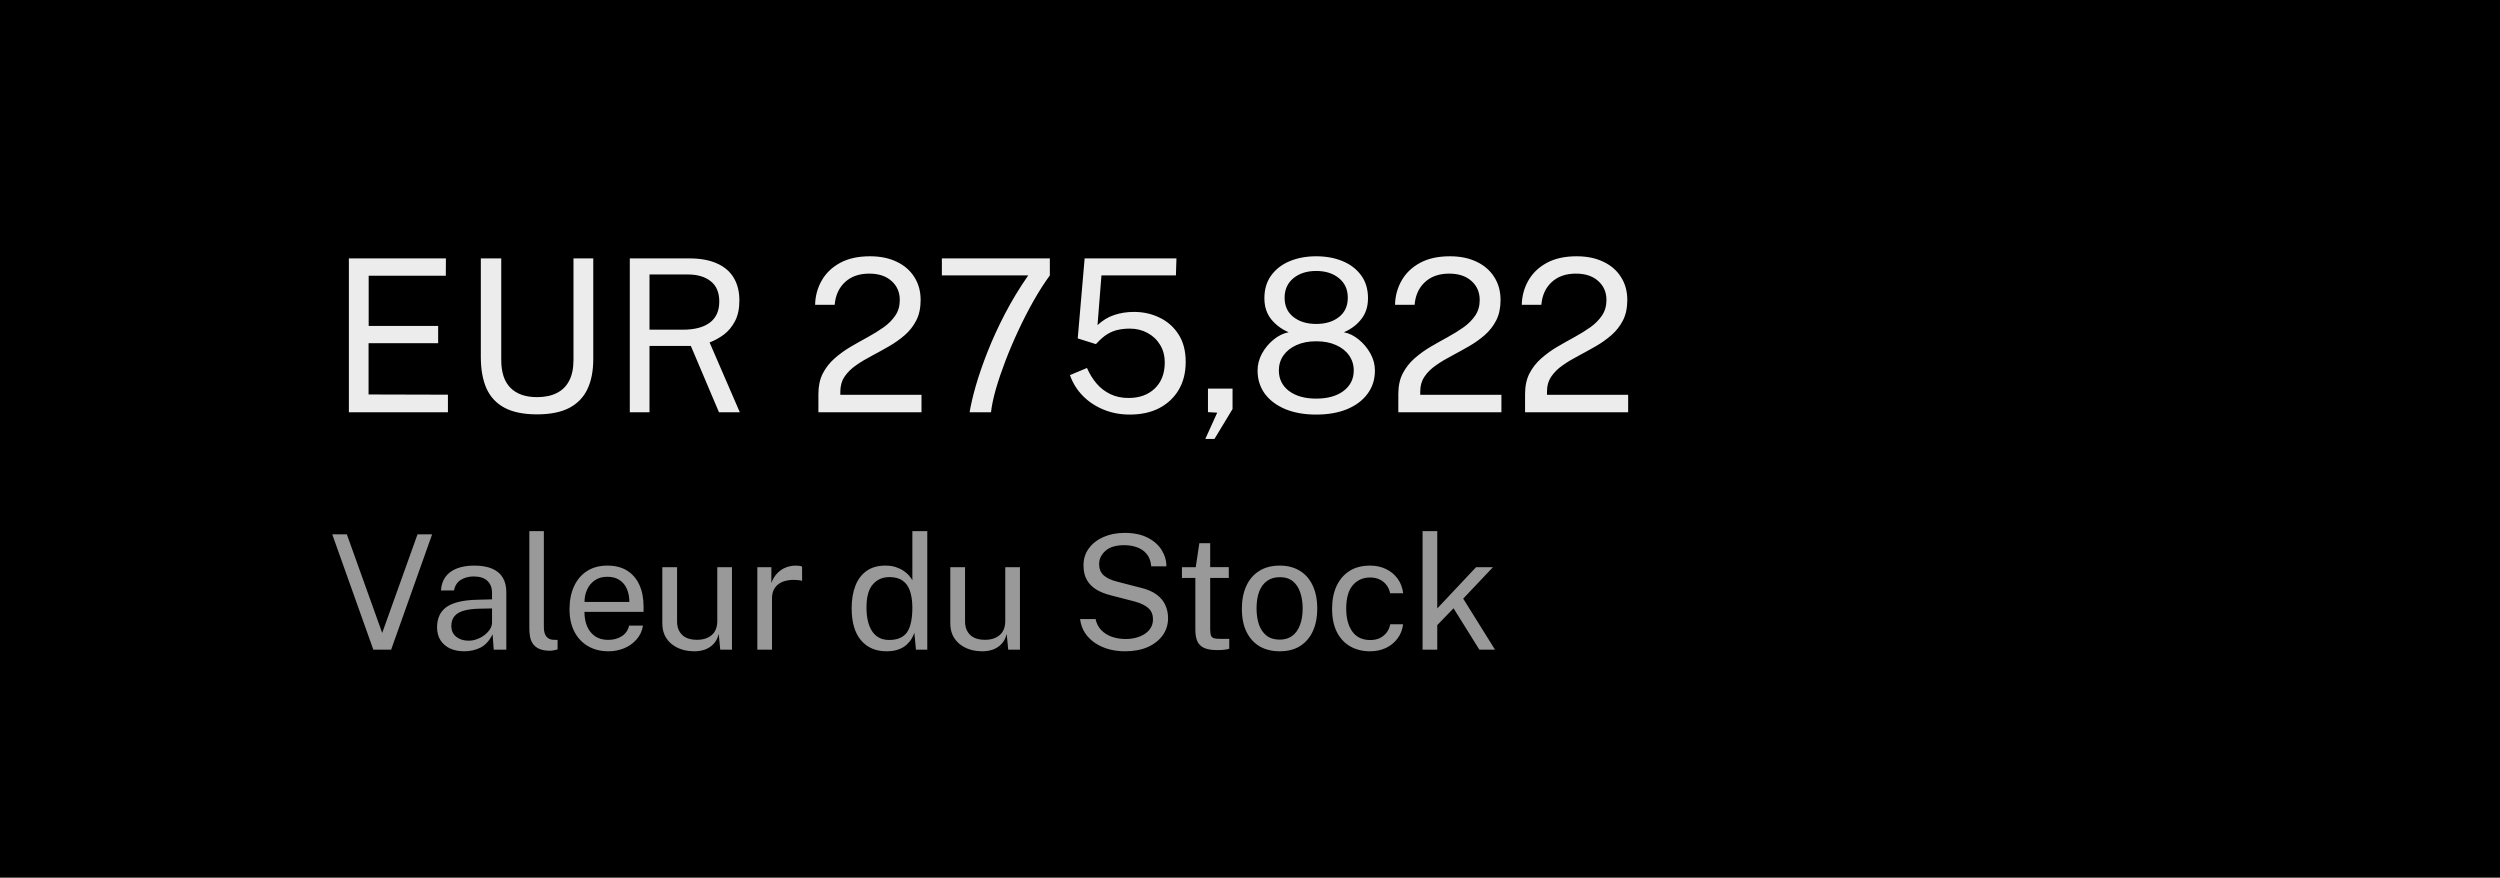
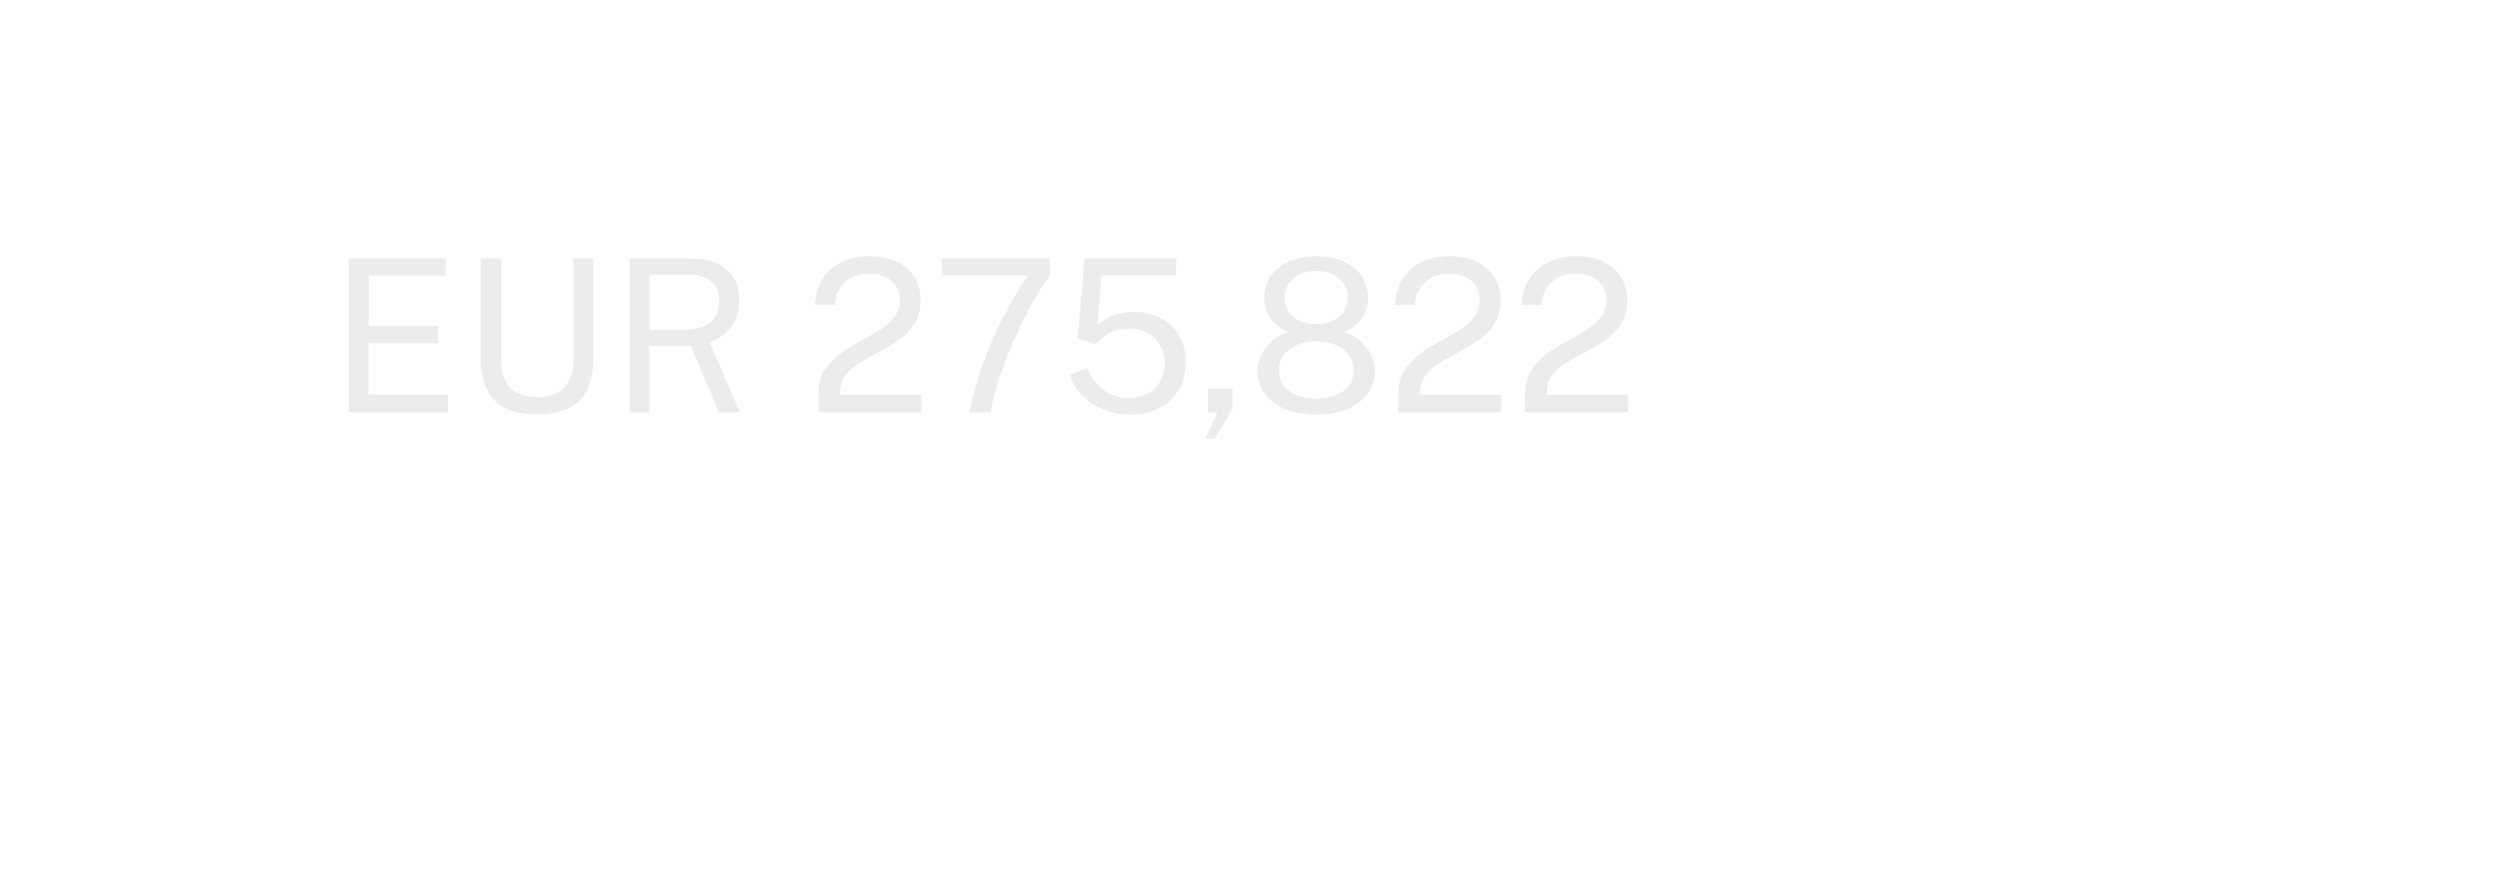
<svg xmlns="http://www.w3.org/2000/svg" width="188" height="66" viewBox="0 0 188 66" fill="none">
-   <rect width="188" height="66" fill="black" />
-   <path d="M28.075 48.857L24.985 40.181H26.082L28.741 47.597L31.398 40.181H32.496L29.413 48.857H28.075ZM34.913 48.977C34.509 48.977 34.153 48.907 33.845 48.767C33.541 48.623 33.301 48.417 33.125 48.149C32.953 47.881 32.867 47.557 32.867 47.177C32.867 46.489 33.107 45.977 33.587 45.641C34.067 45.305 34.837 45.125 35.897 45.101L37.001 45.071V44.585C37.001 44.205 36.887 43.905 36.659 43.685C36.431 43.461 36.079 43.349 35.603 43.349C35.247 43.353 34.933 43.437 34.661 43.601C34.389 43.765 34.215 44.033 34.139 44.405H33.161C33.185 44.001 33.297 43.661 33.497 43.385C33.701 43.105 33.987 42.893 34.355 42.749C34.723 42.605 35.157 42.533 35.657 42.533C36.197 42.533 36.645 42.609 37.001 42.761C37.361 42.913 37.629 43.137 37.805 43.433C37.985 43.729 38.075 44.093 38.075 44.525V48.857H37.127L37.043 47.693C36.807 48.177 36.503 48.513 36.131 48.701C35.763 48.885 35.357 48.977 34.913 48.977ZM35.243 48.179C35.455 48.179 35.663 48.141 35.867 48.065C36.075 47.989 36.263 47.887 36.431 47.759C36.603 47.627 36.741 47.481 36.845 47.321C36.949 47.157 37.001 46.989 37.001 46.817V45.755L36.083 45.773C35.607 45.781 35.211 45.829 34.895 45.917C34.579 46.005 34.341 46.143 34.181 46.331C34.021 46.519 33.941 46.765 33.941 47.069C33.941 47.417 34.063 47.689 34.307 47.885C34.551 48.081 34.863 48.179 35.243 48.179ZM41.372 48.935C41.036 48.935 40.764 48.889 40.556 48.797C40.352 48.705 40.194 48.581 40.082 48.425C39.974 48.269 39.9 48.091 39.86 47.891C39.824 47.687 39.806 47.477 39.806 47.261V39.941H40.898V47.153C40.898 47.465 40.958 47.699 41.078 47.855C41.202 48.011 41.374 48.097 41.594 48.113L41.93 48.119V48.839C41.838 48.867 41.742 48.889 41.642 48.905C41.542 48.925 41.452 48.935 41.372 48.935ZM45.756 48.977C45.18 48.977 44.672 48.851 44.232 48.599C43.792 48.347 43.448 47.985 43.2 47.513C42.952 47.041 42.828 46.475 42.828 45.815C42.828 45.163 42.94 44.591 43.164 44.099C43.388 43.607 43.712 43.223 44.136 42.947C44.564 42.671 45.078 42.533 45.678 42.533C46.262 42.533 46.756 42.659 47.16 42.911C47.564 43.163 47.87 43.519 48.078 43.979C48.29 44.435 48.396 44.977 48.396 45.605V46.013H43.95C43.95 46.405 44.014 46.761 44.142 47.081C44.274 47.397 44.472 47.649 44.736 47.837C45 48.025 45.334 48.119 45.738 48.119C46.134 48.119 46.474 48.027 46.758 47.843C47.046 47.659 47.23 47.393 47.31 47.045H48.354C48.282 47.465 48.114 47.819 47.85 48.107C47.59 48.395 47.276 48.613 46.908 48.761C46.544 48.905 46.16 48.977 45.756 48.977ZM43.956 45.263H47.328C47.328 44.907 47.268 44.587 47.148 44.303C47.028 44.015 46.844 43.789 46.596 43.625C46.352 43.457 46.044 43.373 45.672 43.373C45.284 43.373 44.962 43.467 44.706 43.655C44.45 43.839 44.26 44.077 44.136 44.369C44.012 44.657 43.952 44.955 43.956 45.263ZM52.188 48.977C51.864 48.973 51.558 48.927 51.27 48.839C50.986 48.747 50.734 48.613 50.514 48.437C50.294 48.261 50.12 48.043 49.992 47.783C49.868 47.519 49.806 47.213 49.806 46.865V42.653H50.916V46.751C50.916 47.155 51.04 47.483 51.288 47.735C51.54 47.987 51.918 48.113 52.422 48.113C52.878 48.113 53.244 47.995 53.52 47.759C53.8 47.519 53.94 47.163 53.94 46.691V42.653H55.044V48.857H54.162L54.048 47.669C53.972 47.981 53.842 48.233 53.658 48.425C53.478 48.617 53.26 48.759 53.004 48.851C52.752 48.939 52.48 48.981 52.188 48.977ZM56.951 48.857V42.653H58.007V43.847C58.111 43.551 58.257 43.307 58.445 43.115C58.633 42.919 58.847 42.773 59.087 42.677C59.331 42.581 59.583 42.533 59.843 42.533C59.935 42.533 60.025 42.539 60.113 42.551C60.201 42.563 60.269 42.583 60.317 42.611V43.685C60.257 43.657 60.179 43.639 60.083 43.631C59.991 43.619 59.913 43.613 59.849 43.613C59.601 43.597 59.369 43.613 59.153 43.661C58.937 43.705 58.747 43.783 58.583 43.895C58.419 44.007 58.289 44.155 58.193 44.339C58.101 44.519 58.055 44.739 58.055 44.999V48.857H56.951ZM66.666 48.977C65.858 48.977 65.218 48.701 64.746 48.149C64.278 47.597 64.044 46.791 64.044 45.731C64.044 45.087 64.138 44.525 64.326 44.045C64.514 43.565 64.796 43.193 65.172 42.929C65.548 42.665 66.016 42.533 66.576 42.533C66.876 42.533 67.14 42.571 67.368 42.647C67.596 42.723 67.794 42.819 67.962 42.935C68.13 43.051 68.266 43.171 68.37 43.295C68.478 43.419 68.558 43.533 68.61 43.637V39.941H69.732V48.857H68.88L68.76 47.585C68.72 47.705 68.656 47.845 68.568 48.005C68.48 48.161 68.356 48.315 68.196 48.467C68.04 48.615 67.836 48.737 67.584 48.833C67.332 48.929 67.026 48.977 66.666 48.977ZM66.864 48.125C67.488 48.125 67.934 47.935 68.202 47.555C68.474 47.171 68.61 46.545 68.61 45.677C68.606 45.193 68.546 44.781 68.43 44.441C68.314 44.101 68.13 43.843 67.878 43.667C67.63 43.487 67.298 43.397 66.882 43.397C66.374 43.397 65.96 43.579 65.64 43.943C65.32 44.307 65.16 44.885 65.16 45.677C65.16 46.453 65.304 47.055 65.592 47.483C65.88 47.911 66.304 48.125 66.864 48.125ZM73.844 48.977C73.52 48.973 73.214 48.927 72.926 48.839C72.642 48.747 72.39 48.613 72.17 48.437C71.95 48.261 71.776 48.043 71.648 47.783C71.524 47.519 71.462 47.213 71.462 46.865V42.653H72.572V46.751C72.572 47.155 72.696 47.483 72.944 47.735C73.196 47.987 73.574 48.113 74.078 48.113C74.534 48.113 74.9 47.995 75.176 47.759C75.456 47.519 75.596 47.163 75.596 46.691V42.653H76.7V48.857H75.818L75.704 47.669C75.628 47.981 75.498 48.233 75.314 48.425C75.134 48.617 74.916 48.759 74.66 48.851C74.408 48.939 74.136 48.981 73.844 48.977ZM84.611 48.977C84.187 48.977 83.785 48.927 83.405 48.827C83.025 48.723 82.679 48.569 82.367 48.365C82.059 48.161 81.803 47.909 81.599 47.609C81.399 47.305 81.273 46.953 81.221 46.553H82.385C82.457 46.881 82.599 47.157 82.811 47.381C83.027 47.605 83.293 47.773 83.609 47.885C83.929 47.997 84.279 48.053 84.659 48.053C85.027 48.053 85.365 47.995 85.673 47.879C85.985 47.763 86.235 47.595 86.423 47.375C86.611 47.151 86.705 46.883 86.705 46.571C86.705 46.227 86.593 45.951 86.369 45.743C86.145 45.531 85.799 45.361 85.331 45.233L83.543 44.771C83.139 44.671 82.781 44.531 82.469 44.351C82.161 44.167 81.919 43.927 81.743 43.631C81.567 43.331 81.479 42.959 81.479 42.515C81.479 42.023 81.615 41.595 81.887 41.231C82.159 40.863 82.527 40.579 82.991 40.379C83.459 40.175 83.987 40.073 84.575 40.073C85.255 40.073 85.827 40.191 86.291 40.427C86.759 40.663 87.113 40.973 87.353 41.357C87.593 41.741 87.713 42.151 87.713 42.587H86.573C86.537 42.191 86.421 41.879 86.225 41.651C86.029 41.419 85.785 41.253 85.493 41.153C85.201 41.049 84.883 40.997 84.539 40.997C83.919 40.997 83.449 41.139 83.129 41.423C82.813 41.703 82.655 42.037 82.655 42.425C82.655 42.781 82.769 43.061 82.997 43.265C83.225 43.469 83.561 43.627 84.005 43.739L85.745 44.189C86.261 44.309 86.671 44.483 86.975 44.711C87.283 44.939 87.503 45.205 87.635 45.509C87.771 45.809 87.839 46.135 87.839 46.487C87.839 46.967 87.705 47.395 87.437 47.771C87.169 48.147 86.793 48.443 86.309 48.659C85.829 48.871 85.263 48.977 84.611 48.977ZM91.522 48.887C91.094 48.887 90.762 48.829 90.526 48.713C90.29 48.597 90.124 48.425 90.028 48.197C89.936 47.969 89.89 47.689 89.89 47.357V43.463H88.882V42.653H89.92L90.19 40.847H91.006V42.647H92.404V43.463H91.006V47.321C91.006 47.541 91.028 47.703 91.072 47.807C91.12 47.907 91.198 47.971 91.306 47.999C91.414 48.027 91.566 48.041 91.762 48.041H92.44V48.785C92.364 48.813 92.248 48.837 92.092 48.857C91.94 48.877 91.75 48.887 91.522 48.887ZM96.232 48.977C95.66 48.977 95.16 48.855 94.732 48.611C94.308 48.363 93.978 48.001 93.742 47.525C93.506 47.049 93.388 46.467 93.388 45.779C93.388 45.131 93.498 44.563 93.718 44.075C93.938 43.587 94.26 43.209 94.684 42.941C95.108 42.669 95.626 42.533 96.238 42.533C96.81 42.533 97.306 42.659 97.726 42.911C98.146 43.159 98.472 43.525 98.704 44.009C98.94 44.493 99.058 45.083 99.058 45.779C99.058 46.411 98.95 46.967 98.734 47.447C98.518 47.927 98.2 48.303 97.78 48.575C97.364 48.843 96.848 48.977 96.232 48.977ZM96.238 48.101C96.606 48.101 96.918 48.007 97.174 47.819C97.43 47.631 97.624 47.361 97.756 47.009C97.892 46.657 97.96 46.239 97.96 45.755C97.96 45.311 97.9 44.913 97.78 44.561C97.664 44.205 97.48 43.923 97.228 43.715C96.976 43.507 96.646 43.403 96.238 43.403C95.862 43.403 95.544 43.497 95.284 43.685C95.024 43.869 94.826 44.137 94.69 44.489C94.558 44.841 94.492 45.263 94.492 45.755C94.492 46.191 94.55 46.587 94.666 46.943C94.786 47.299 94.974 47.581 95.23 47.789C95.49 47.997 95.826 48.101 96.238 48.101ZM103.029 48.977C102.469 48.977 101.973 48.855 101.541 48.611C101.113 48.367 100.777 48.007 100.533 47.531C100.293 47.055 100.173 46.471 100.173 45.779C100.173 45.131 100.283 44.565 100.503 44.081C100.727 43.593 101.051 43.213 101.475 42.941C101.903 42.669 102.421 42.533 103.029 42.533C103.473 42.533 103.871 42.619 104.223 42.791C104.579 42.959 104.871 43.199 105.099 43.511C105.327 43.823 105.467 44.191 105.519 44.615H104.535C104.499 44.399 104.415 44.201 104.283 44.021C104.155 43.841 103.985 43.697 103.773 43.589C103.565 43.481 103.319 43.427 103.035 43.427C102.503 43.427 102.069 43.619 101.733 44.003C101.401 44.387 101.235 44.975 101.235 45.767C101.235 46.483 101.387 47.057 101.691 47.489C101.999 47.917 102.451 48.131 103.047 48.131C103.331 48.131 103.579 48.077 103.791 47.969C104.003 47.857 104.173 47.711 104.301 47.531C104.429 47.347 104.511 47.151 104.547 46.943H105.513C105.461 47.359 105.319 47.719 105.087 48.023C104.859 48.327 104.567 48.563 104.211 48.731C103.859 48.895 103.465 48.977 103.029 48.977ZM106.978 48.857V39.941H108.082V45.755L110.998 42.653H112.27L110.032 45.017L112.426 48.857H111.25L109.306 45.743L108.082 47.009V48.857H106.978Z" fill="#999999" />
  <path d="M26.236 31V19.432H33.532L33.525 20.736H27.724V24.512H32.949V25.808H27.716V29.664L33.684 29.68V31H26.236ZM40.382 31.16C39.38 31.16 38.566 30.995 37.942 30.664C37.324 30.333 36.87 29.848 36.582 29.208C36.3 28.568 36.158 27.781 36.158 26.848V19.432H37.694V27.072C37.694 28.005 37.926 28.704 38.39 29.168C38.854 29.632 39.518 29.864 40.382 29.864C40.964 29.864 41.457 29.763 41.862 29.56C42.273 29.357 42.585 29.051 42.798 28.64C43.017 28.224 43.126 27.701 43.126 27.072V19.432H44.614V27C44.614 27.891 44.468 28.645 44.174 29.264C43.881 29.883 43.422 30.355 42.798 30.68C42.18 31 41.374 31.16 40.382 31.16ZM47.361 31V19.432H51.842C52.673 19.432 53.37 19.56 53.929 19.816C54.489 20.067 54.908 20.429 55.185 20.904C55.463 21.373 55.602 21.936 55.602 22.592C55.602 23.221 55.489 23.744 55.266 24.16C55.047 24.576 54.767 24.912 54.425 25.168C54.084 25.419 53.73 25.613 53.361 25.752L55.633 31H54.066L51.953 26.016H48.842V31H47.361ZM48.842 24.792H51.361C52.231 24.792 52.903 24.616 53.377 24.264C53.852 23.907 54.09 23.379 54.09 22.68C54.09 21.997 53.876 21.488 53.45 21.152C53.028 20.811 52.45 20.64 51.714 20.64H48.842V24.792ZM61.544 31V30.096V29.624C61.544 29.032 61.654 28.52 61.872 28.088C62.096 27.656 62.39 27.28 62.752 26.96C63.12 26.635 63.52 26.344 63.952 26.088C64.39 25.832 64.824 25.587 65.256 25.352C65.694 25.112 66.094 24.864 66.456 24.608C66.819 24.347 67.11 24.053 67.328 23.728C67.552 23.397 67.664 23.008 67.664 22.56C67.664 21.973 67.456 21.496 67.04 21.128C66.63 20.76 66.072 20.576 65.368 20.576C64.611 20.576 64.003 20.789 63.544 21.216C63.086 21.643 62.827 22.211 62.768 22.92H61.296C61.312 22.253 61.478 21.645 61.792 21.096C62.107 20.541 62.568 20.099 63.176 19.768C63.784 19.437 64.534 19.272 65.424 19.272C66.198 19.272 66.87 19.411 67.44 19.688C68.011 19.96 68.451 20.344 68.76 20.84C69.075 21.331 69.232 21.904 69.232 22.56C69.232 23.157 69.123 23.669 68.904 24.096C68.686 24.523 68.395 24.893 68.032 25.208C67.675 25.517 67.283 25.795 66.856 26.04C66.43 26.285 66 26.523 65.568 26.752C65.136 26.976 64.742 27.213 64.384 27.464C64.027 27.709 63.739 27.992 63.52 28.312C63.302 28.632 63.192 29.013 63.192 29.456V29.688H69.296V31H61.544ZM72.915 31C73.001 30.472 73.153 29.819 73.371 29.04C73.596 28.261 73.889 27.411 74.251 26.488C74.614 25.56 75.052 24.603 75.564 23.616C76.076 22.629 76.662 21.661 77.323 20.712H70.828V19.432H78.948V20.712C78.537 21.272 78.129 21.909 77.724 22.624C77.323 23.333 76.942 24.077 76.579 24.856C76.217 25.629 75.891 26.395 75.603 27.152C75.316 27.904 75.076 28.613 74.883 29.28C74.697 29.941 74.577 30.515 74.523 31H72.915ZM84.965 31.176C84.25 31.176 83.589 31.051 82.981 30.8C82.373 30.549 81.85 30.2 81.413 29.752C80.981 29.304 80.663 28.789 80.461 28.208L81.741 27.672C81.933 28.109 82.173 28.499 82.461 28.84C82.754 29.181 83.101 29.448 83.501 29.64C83.901 29.832 84.354 29.928 84.861 29.928C85.682 29.928 86.341 29.691 86.837 29.216C87.338 28.736 87.589 28.085 87.589 27.264C87.589 26.752 87.472 26.307 87.237 25.928C87.002 25.544 86.685 25.245 86.285 25.032C85.89 24.819 85.453 24.712 84.973 24.712C84.658 24.712 84.365 24.741 84.093 24.8C83.821 24.853 83.552 24.96 83.285 25.12C83.018 25.28 82.738 25.523 82.445 25.848C82.413 25.864 82.389 25.872 82.373 25.872C82.357 25.867 82.33 25.856 82.293 25.84L81.045 25.448L81.565 19.432H88.469L88.429 20.712H82.829L82.533 24.448C82.917 24.091 83.335 23.837 83.789 23.688C84.248 23.533 84.743 23.456 85.277 23.456C85.975 23.456 86.618 23.6 87.205 23.888C87.797 24.171 88.272 24.592 88.629 25.152C88.986 25.707 89.165 26.395 89.165 27.216C89.165 28.016 88.992 28.712 88.645 29.304C88.298 29.896 87.81 30.357 87.181 30.688C86.552 31.013 85.813 31.176 84.965 31.176ZM90.639 33.008L91.535 31.032L90.839 30.992V29.224H92.687V30.76L91.327 33.008H90.639ZM98.978 31.176C98.093 31.176 97.32 31.04 96.658 30.768C95.997 30.491 95.482 30.104 95.114 29.608C94.752 29.112 94.57 28.531 94.57 27.864C94.57 27.416 94.682 26.987 94.906 26.576C95.136 26.165 95.429 25.816 95.786 25.528C96.144 25.24 96.517 25.059 96.906 24.984C96.378 24.76 95.941 24.435 95.594 24.008C95.253 23.581 95.082 23.053 95.082 22.424C95.082 21.752 95.253 21.181 95.594 20.712C95.936 20.243 96.4 19.885 96.986 19.64C97.578 19.395 98.242 19.272 98.978 19.272C99.72 19.272 100.384 19.395 100.97 19.64C101.557 19.885 102.021 20.243 102.362 20.712C102.704 21.181 102.874 21.752 102.874 22.424C102.874 23.053 102.704 23.581 102.362 24.008C102.026 24.435 101.592 24.76 101.058 24.984C101.448 25.059 101.818 25.24 102.17 25.528C102.528 25.816 102.821 26.165 103.05 26.576C103.28 26.987 103.394 27.416 103.394 27.864C103.394 28.531 103.21 29.112 102.842 29.608C102.48 30.104 101.968 30.491 101.306 30.768C100.645 31.04 99.869 31.176 98.978 31.176ZM98.978 29.976C99.837 29.976 100.522 29.784 101.034 29.4C101.546 29.011 101.802 28.496 101.802 27.856C101.802 27.435 101.685 27.059 101.45 26.728C101.221 26.397 100.896 26.139 100.474 25.952C100.053 25.76 99.554 25.664 98.978 25.664C98.408 25.664 97.912 25.76 97.49 25.952C97.074 26.139 96.749 26.397 96.514 26.728C96.285 27.059 96.17 27.435 96.17 27.856C96.17 28.496 96.424 29.011 96.93 29.4C97.442 29.784 98.125 29.976 98.978 29.976ZM98.978 24.36C99.682 24.36 100.253 24.187 100.69 23.84C101.133 23.493 101.354 23.011 101.354 22.392C101.354 21.768 101.133 21.277 100.69 20.92C100.248 20.557 99.677 20.376 98.978 20.376C98.28 20.376 97.709 20.557 97.266 20.92C96.824 21.283 96.602 21.773 96.602 22.392C96.602 23.011 96.824 23.493 97.266 23.84C97.709 24.187 98.28 24.36 98.978 24.36ZM105.154 31V30.096V29.624C105.154 29.032 105.263 28.52 105.482 28.088C105.706 27.656 105.999 27.28 106.362 26.96C106.73 26.635 107.13 26.344 107.562 26.088C107.999 25.832 108.434 25.587 108.866 25.352C109.303 25.112 109.703 24.864 110.066 24.608C110.428 24.347 110.719 24.053 110.938 23.728C111.162 23.397 111.274 23.008 111.274 22.56C111.274 21.973 111.066 21.496 110.65 21.128C110.239 20.76 109.682 20.576 108.978 20.576C108.22 20.576 107.612 20.789 107.154 21.216C106.695 21.643 106.436 22.211 106.378 22.92H104.906C104.922 22.253 105.087 21.645 105.402 21.096C105.716 20.541 106.178 20.099 106.786 19.768C107.394 19.437 108.143 19.272 109.034 19.272C109.807 19.272 110.479 19.411 111.05 19.688C111.62 19.96 112.06 20.344 112.37 20.84C112.684 21.331 112.842 21.904 112.842 22.56C112.842 23.157 112.732 23.669 112.514 24.096C112.295 24.523 112.004 24.893 111.642 25.208C111.284 25.517 110.892 25.795 110.466 26.04C110.039 26.285 109.61 26.523 109.178 26.752C108.746 26.976 108.351 27.213 107.994 27.464C107.636 27.709 107.348 27.992 107.13 28.312C106.911 28.632 106.802 29.013 106.802 29.456V29.688H112.906V31H105.154ZM114.685 31V30.096V29.624C114.685 29.032 114.794 28.52 115.013 28.088C115.237 27.656 115.53 27.28 115.893 26.96C116.261 26.635 116.661 26.344 117.093 26.088C117.53 25.832 117.965 25.587 118.397 25.352C118.834 25.112 119.234 24.864 119.597 24.608C119.96 24.347 120.25 24.053 120.469 23.728C120.693 23.397 120.805 23.008 120.805 22.56C120.805 21.973 120.597 21.496 120.181 21.128C119.77 20.76 119.213 20.576 118.509 20.576C117.752 20.576 117.144 20.789 116.685 21.216C116.226 21.643 115.968 22.211 115.909 22.92H114.437C114.453 22.253 114.618 21.645 114.933 21.096C115.248 20.541 115.709 20.099 116.317 19.768C116.925 19.437 117.674 19.272 118.565 19.272C119.338 19.272 120.01 19.411 120.581 19.688C121.152 19.96 121.592 20.344 121.901 20.84C122.216 21.331 122.373 21.904 122.373 22.56C122.373 23.157 122.264 23.669 122.045 24.096C121.826 24.523 121.536 24.893 121.173 25.208C120.816 25.517 120.424 25.795 119.997 26.04C119.57 26.285 119.141 26.523 118.709 26.752C118.277 26.976 117.882 27.213 117.525 27.464C117.168 27.709 116.88 27.992 116.661 28.312C116.442 28.632 116.333 29.013 116.333 29.456V29.688H122.437V31H114.685Z" fill="#EDECEC" />
</svg>